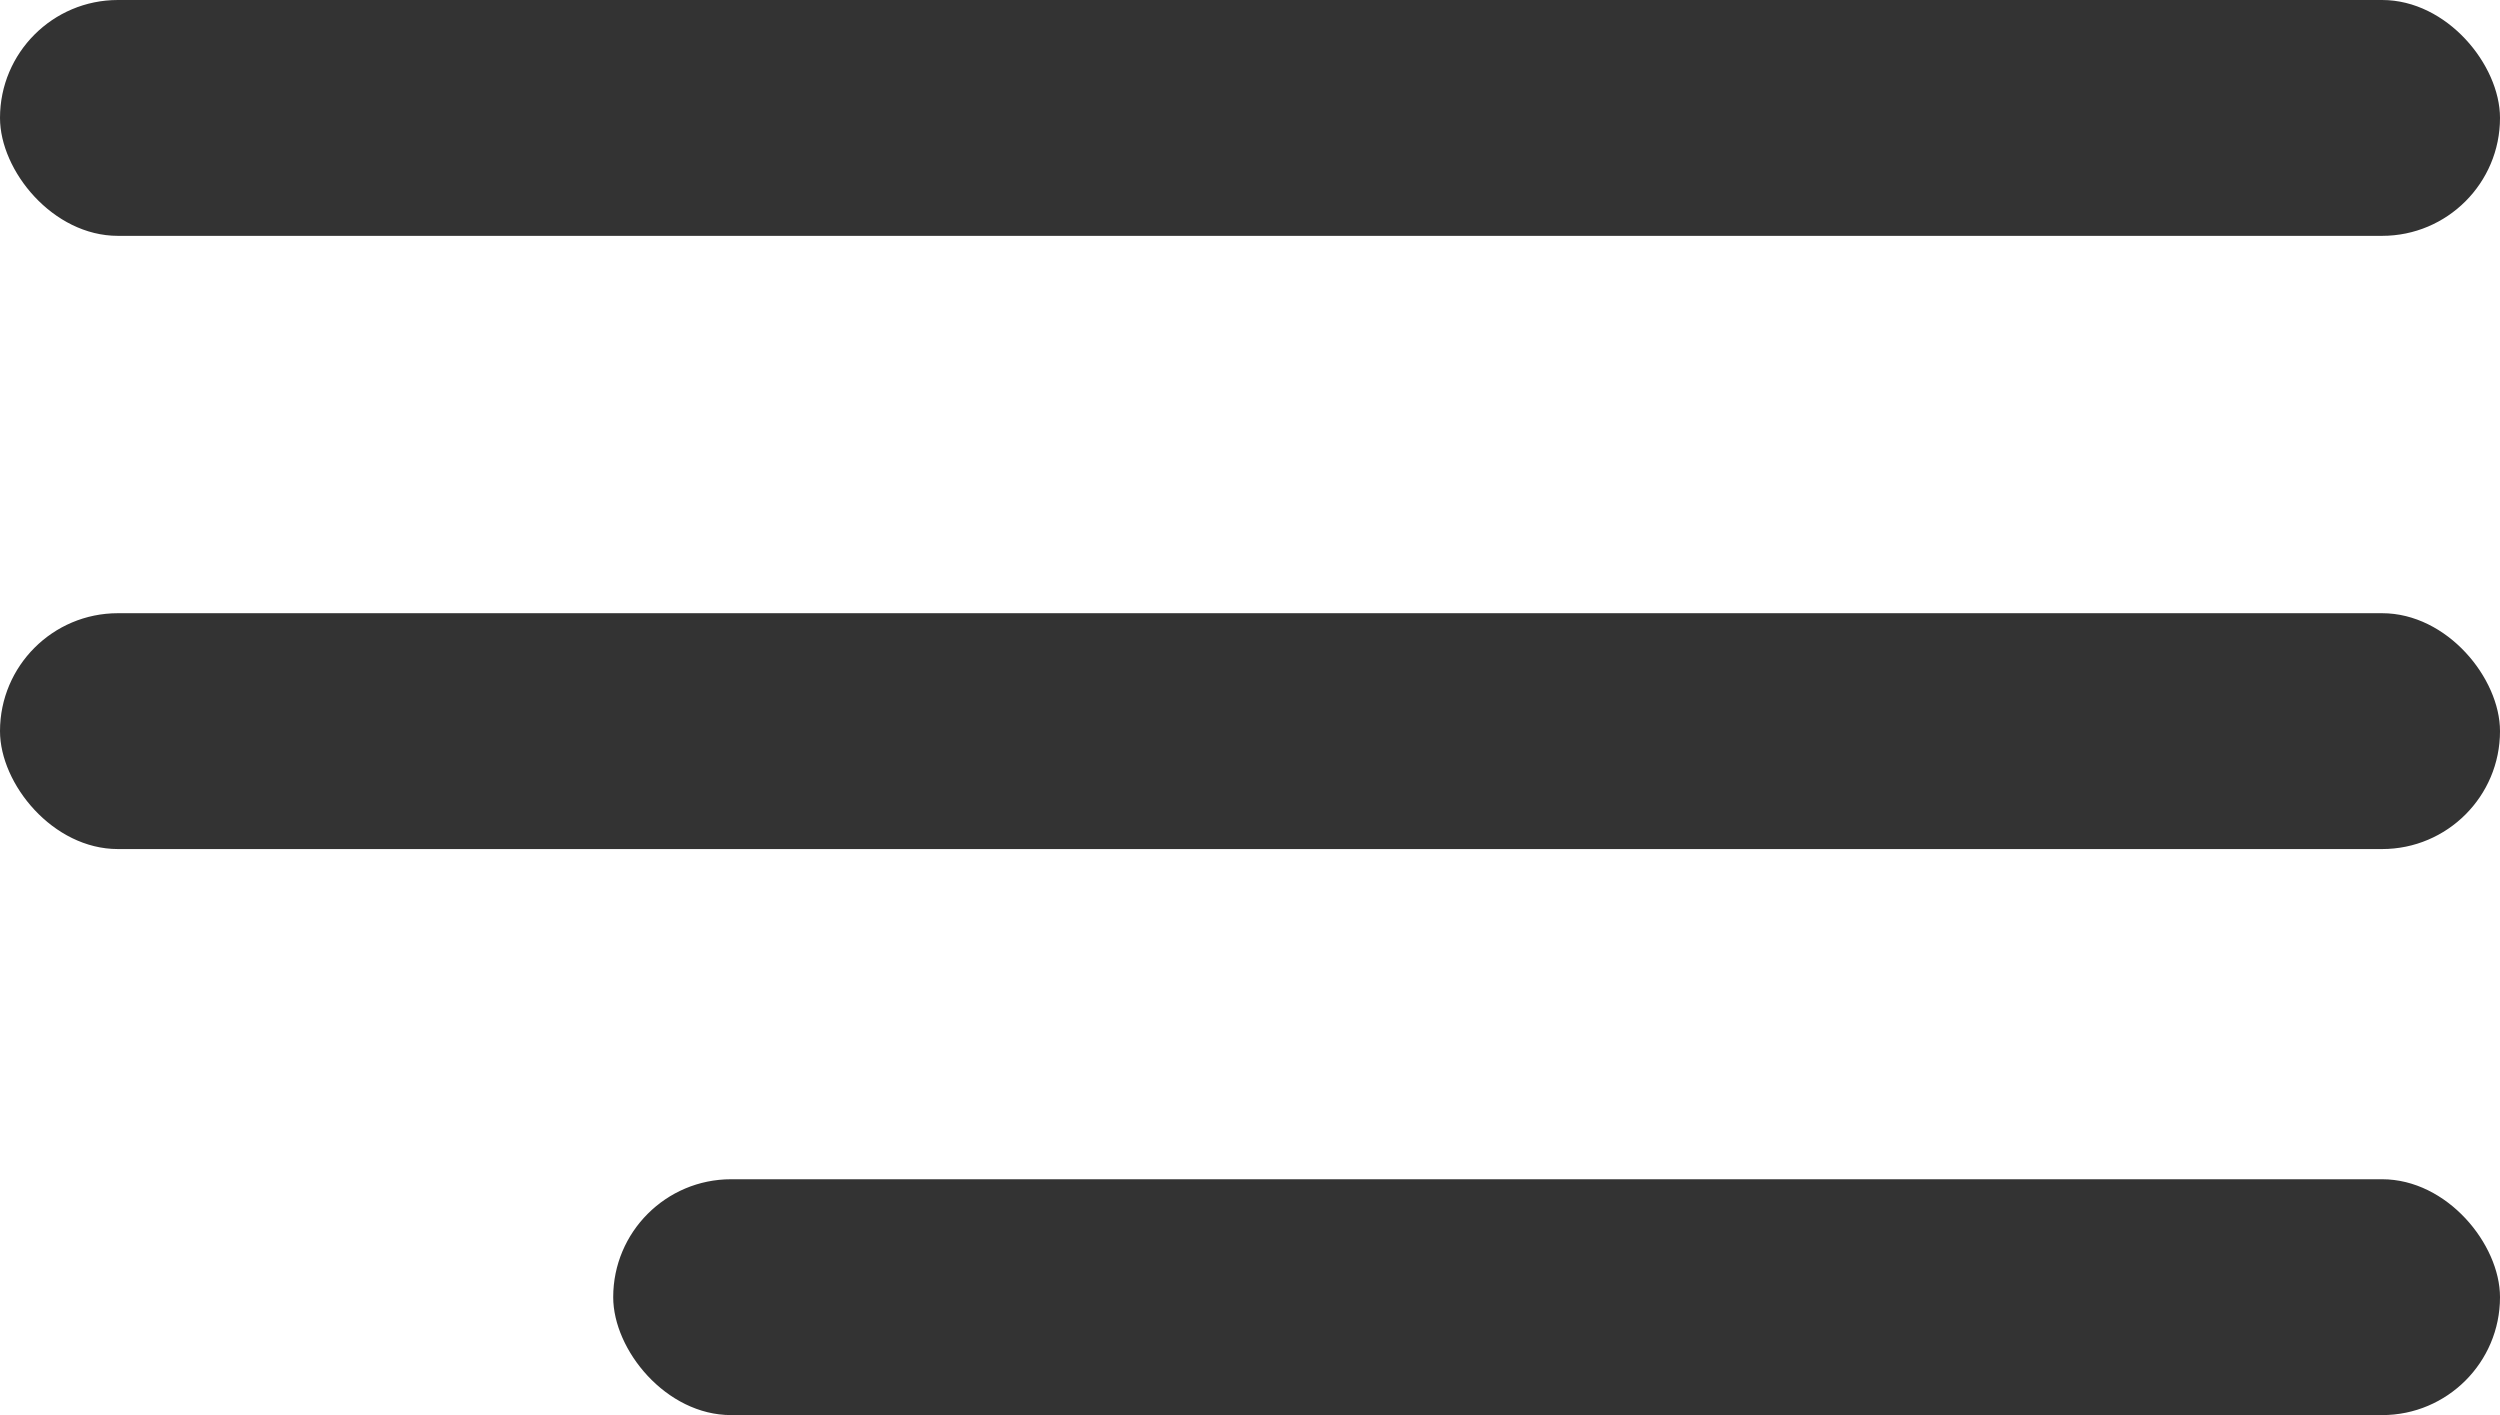
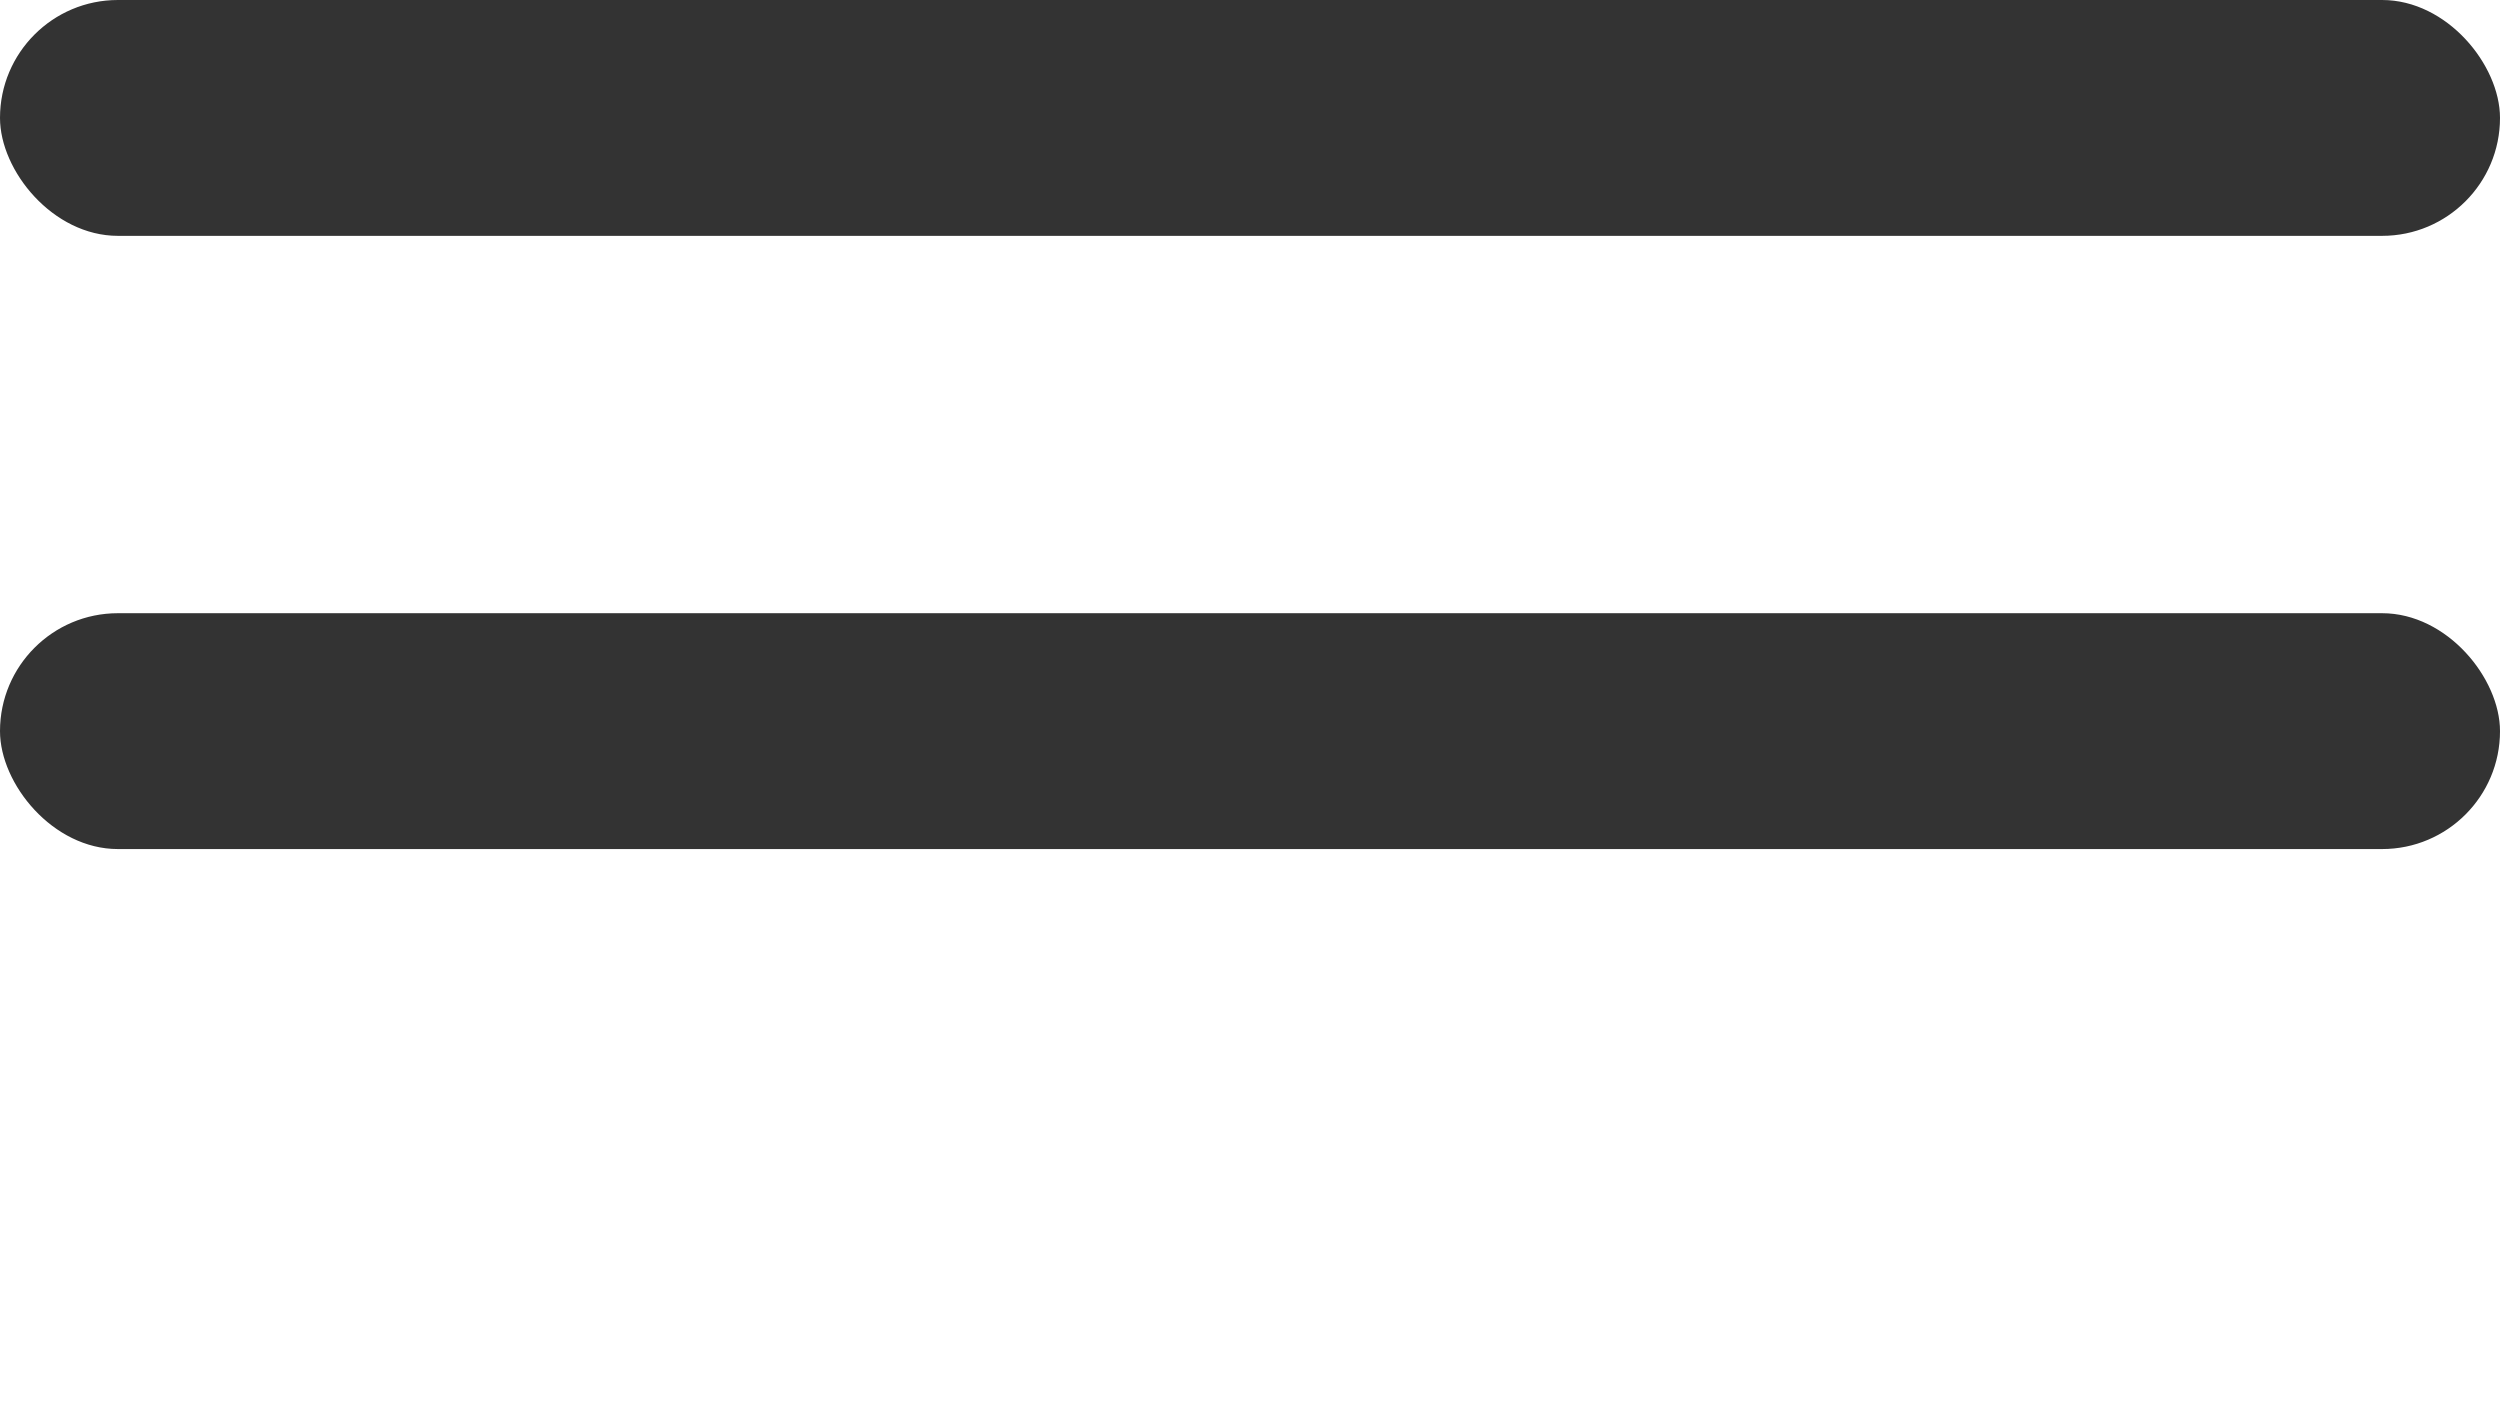
<svg xmlns="http://www.w3.org/2000/svg" width="53" height="30" viewBox="0 0 53 30" fill="none">
  <rect width="53" height="5" rx="2.5" fill="#333333" />
  <rect y="13" width="53" height="5" rx="2.5" fill="#333333" />
-   <rect x="13" y="25" width="40" height="5" rx="2.5" fill="#333333" />
</svg>